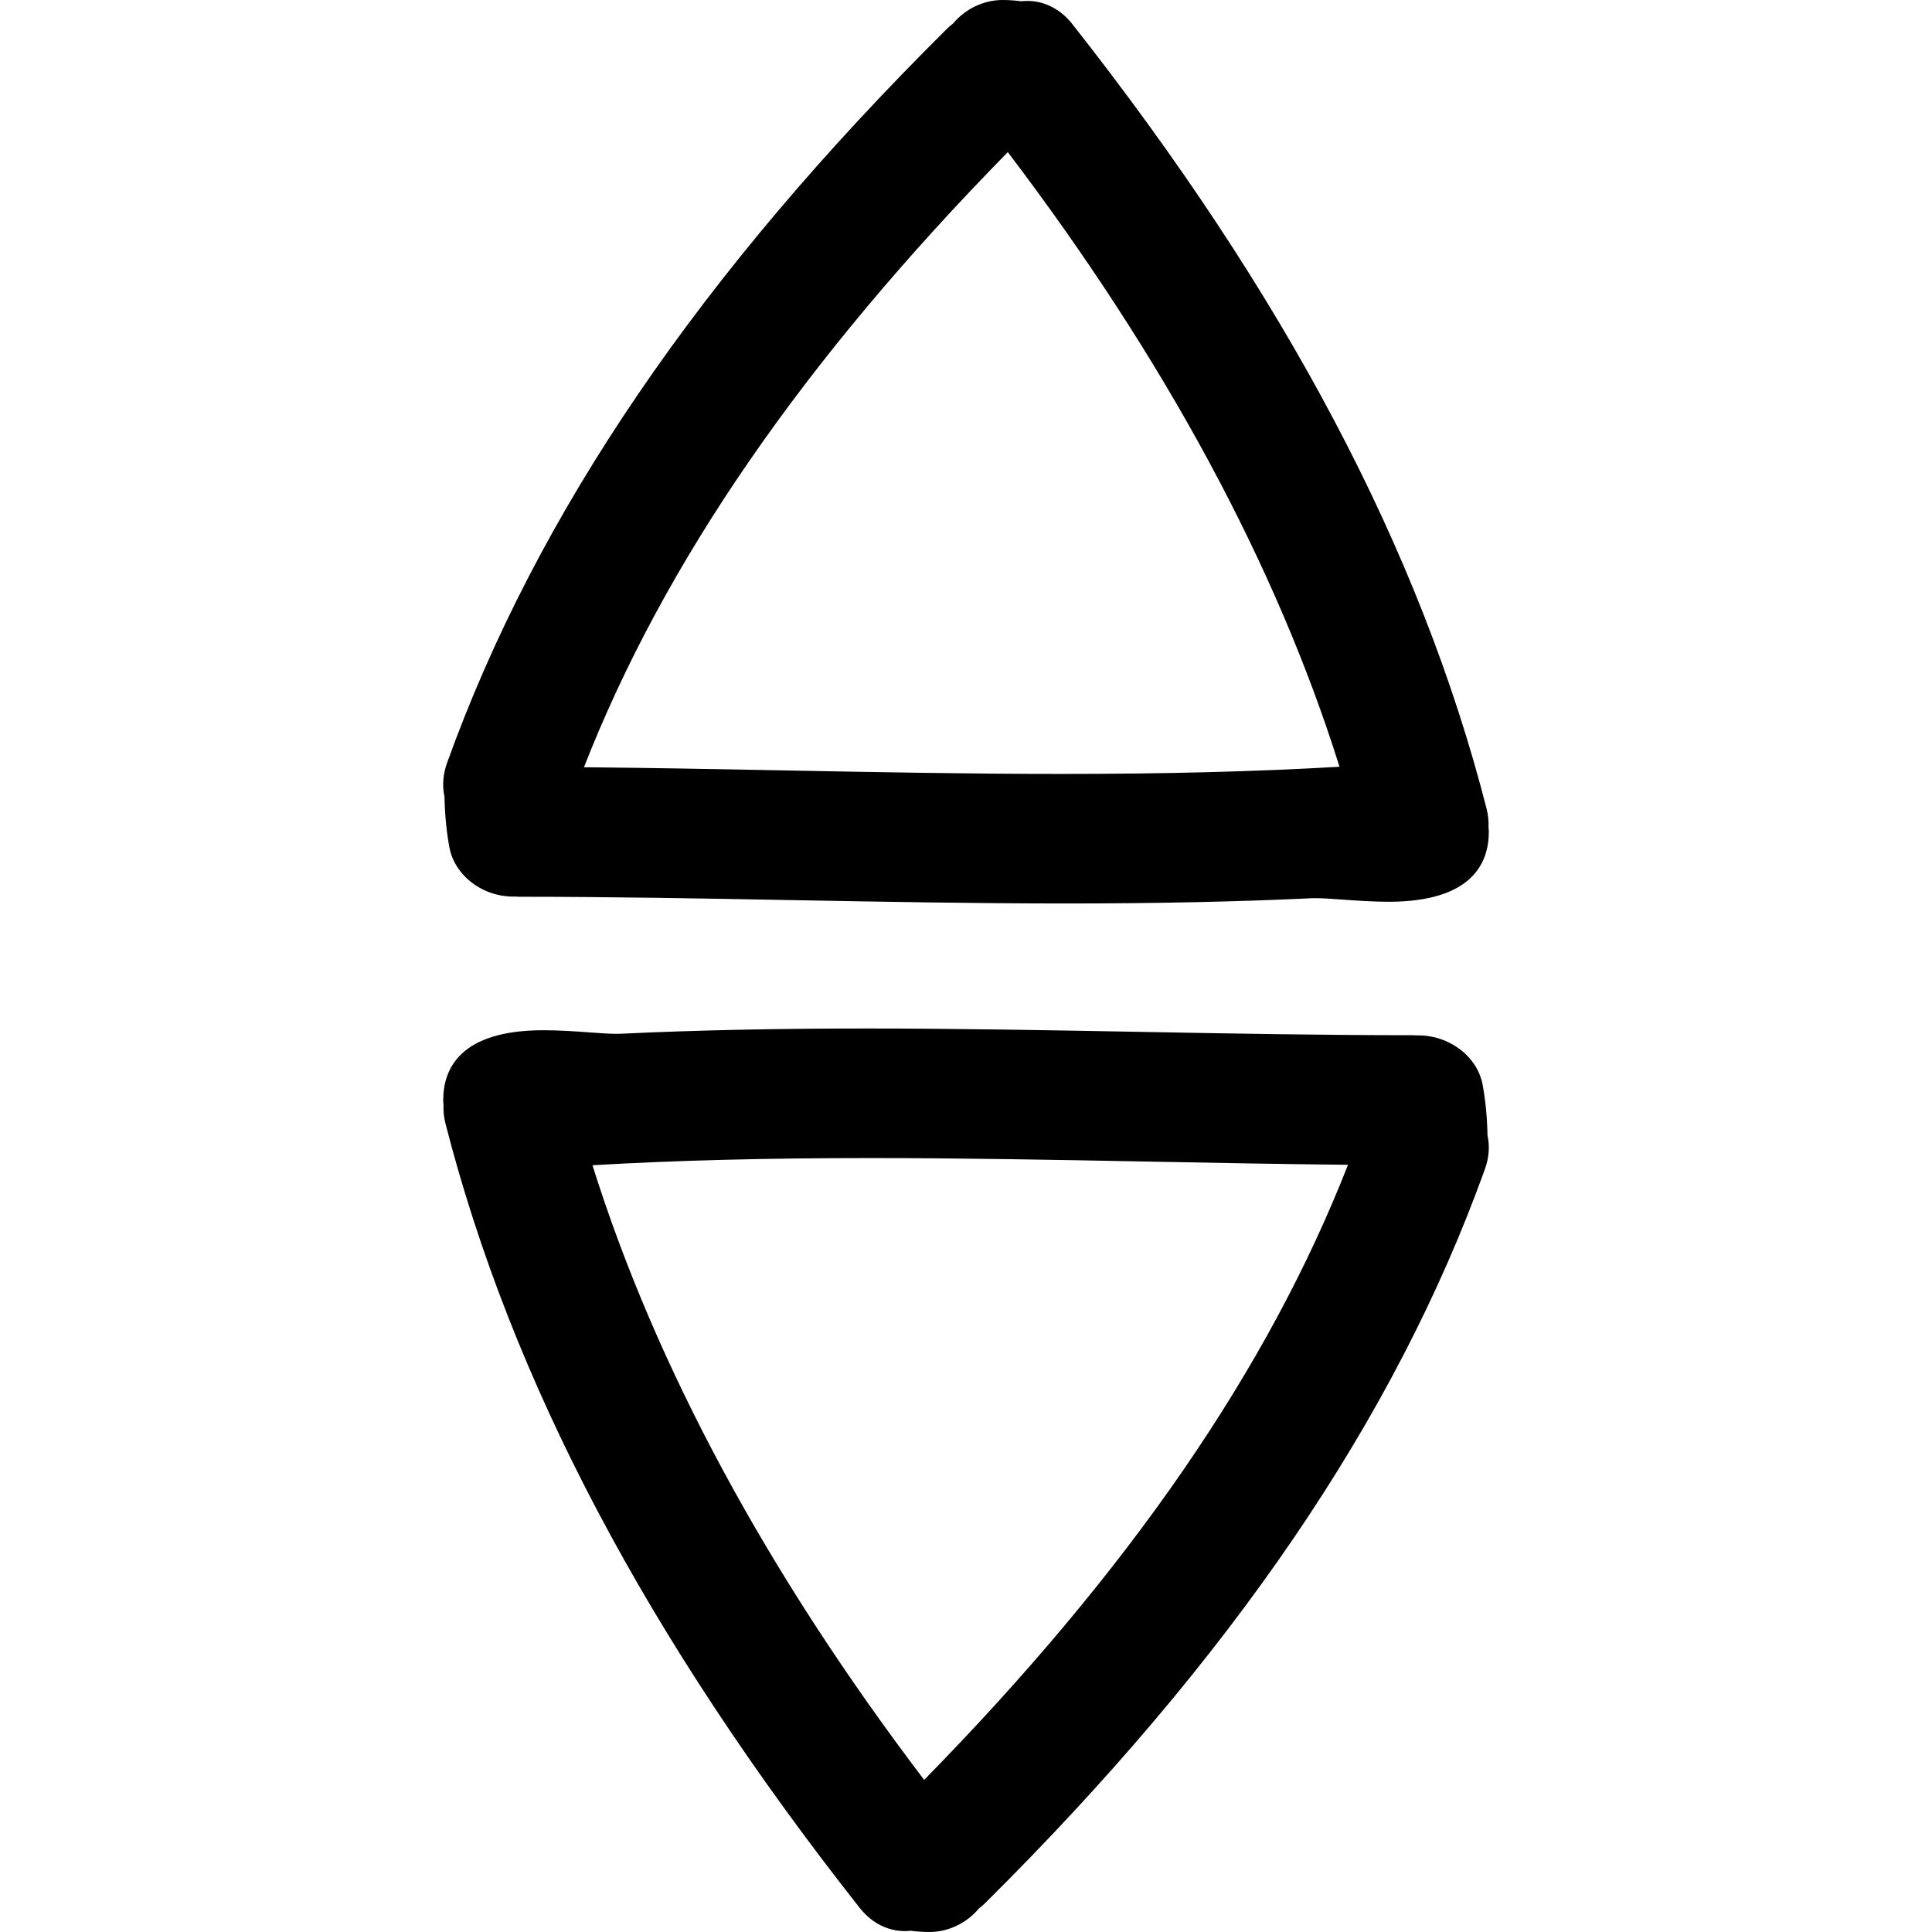
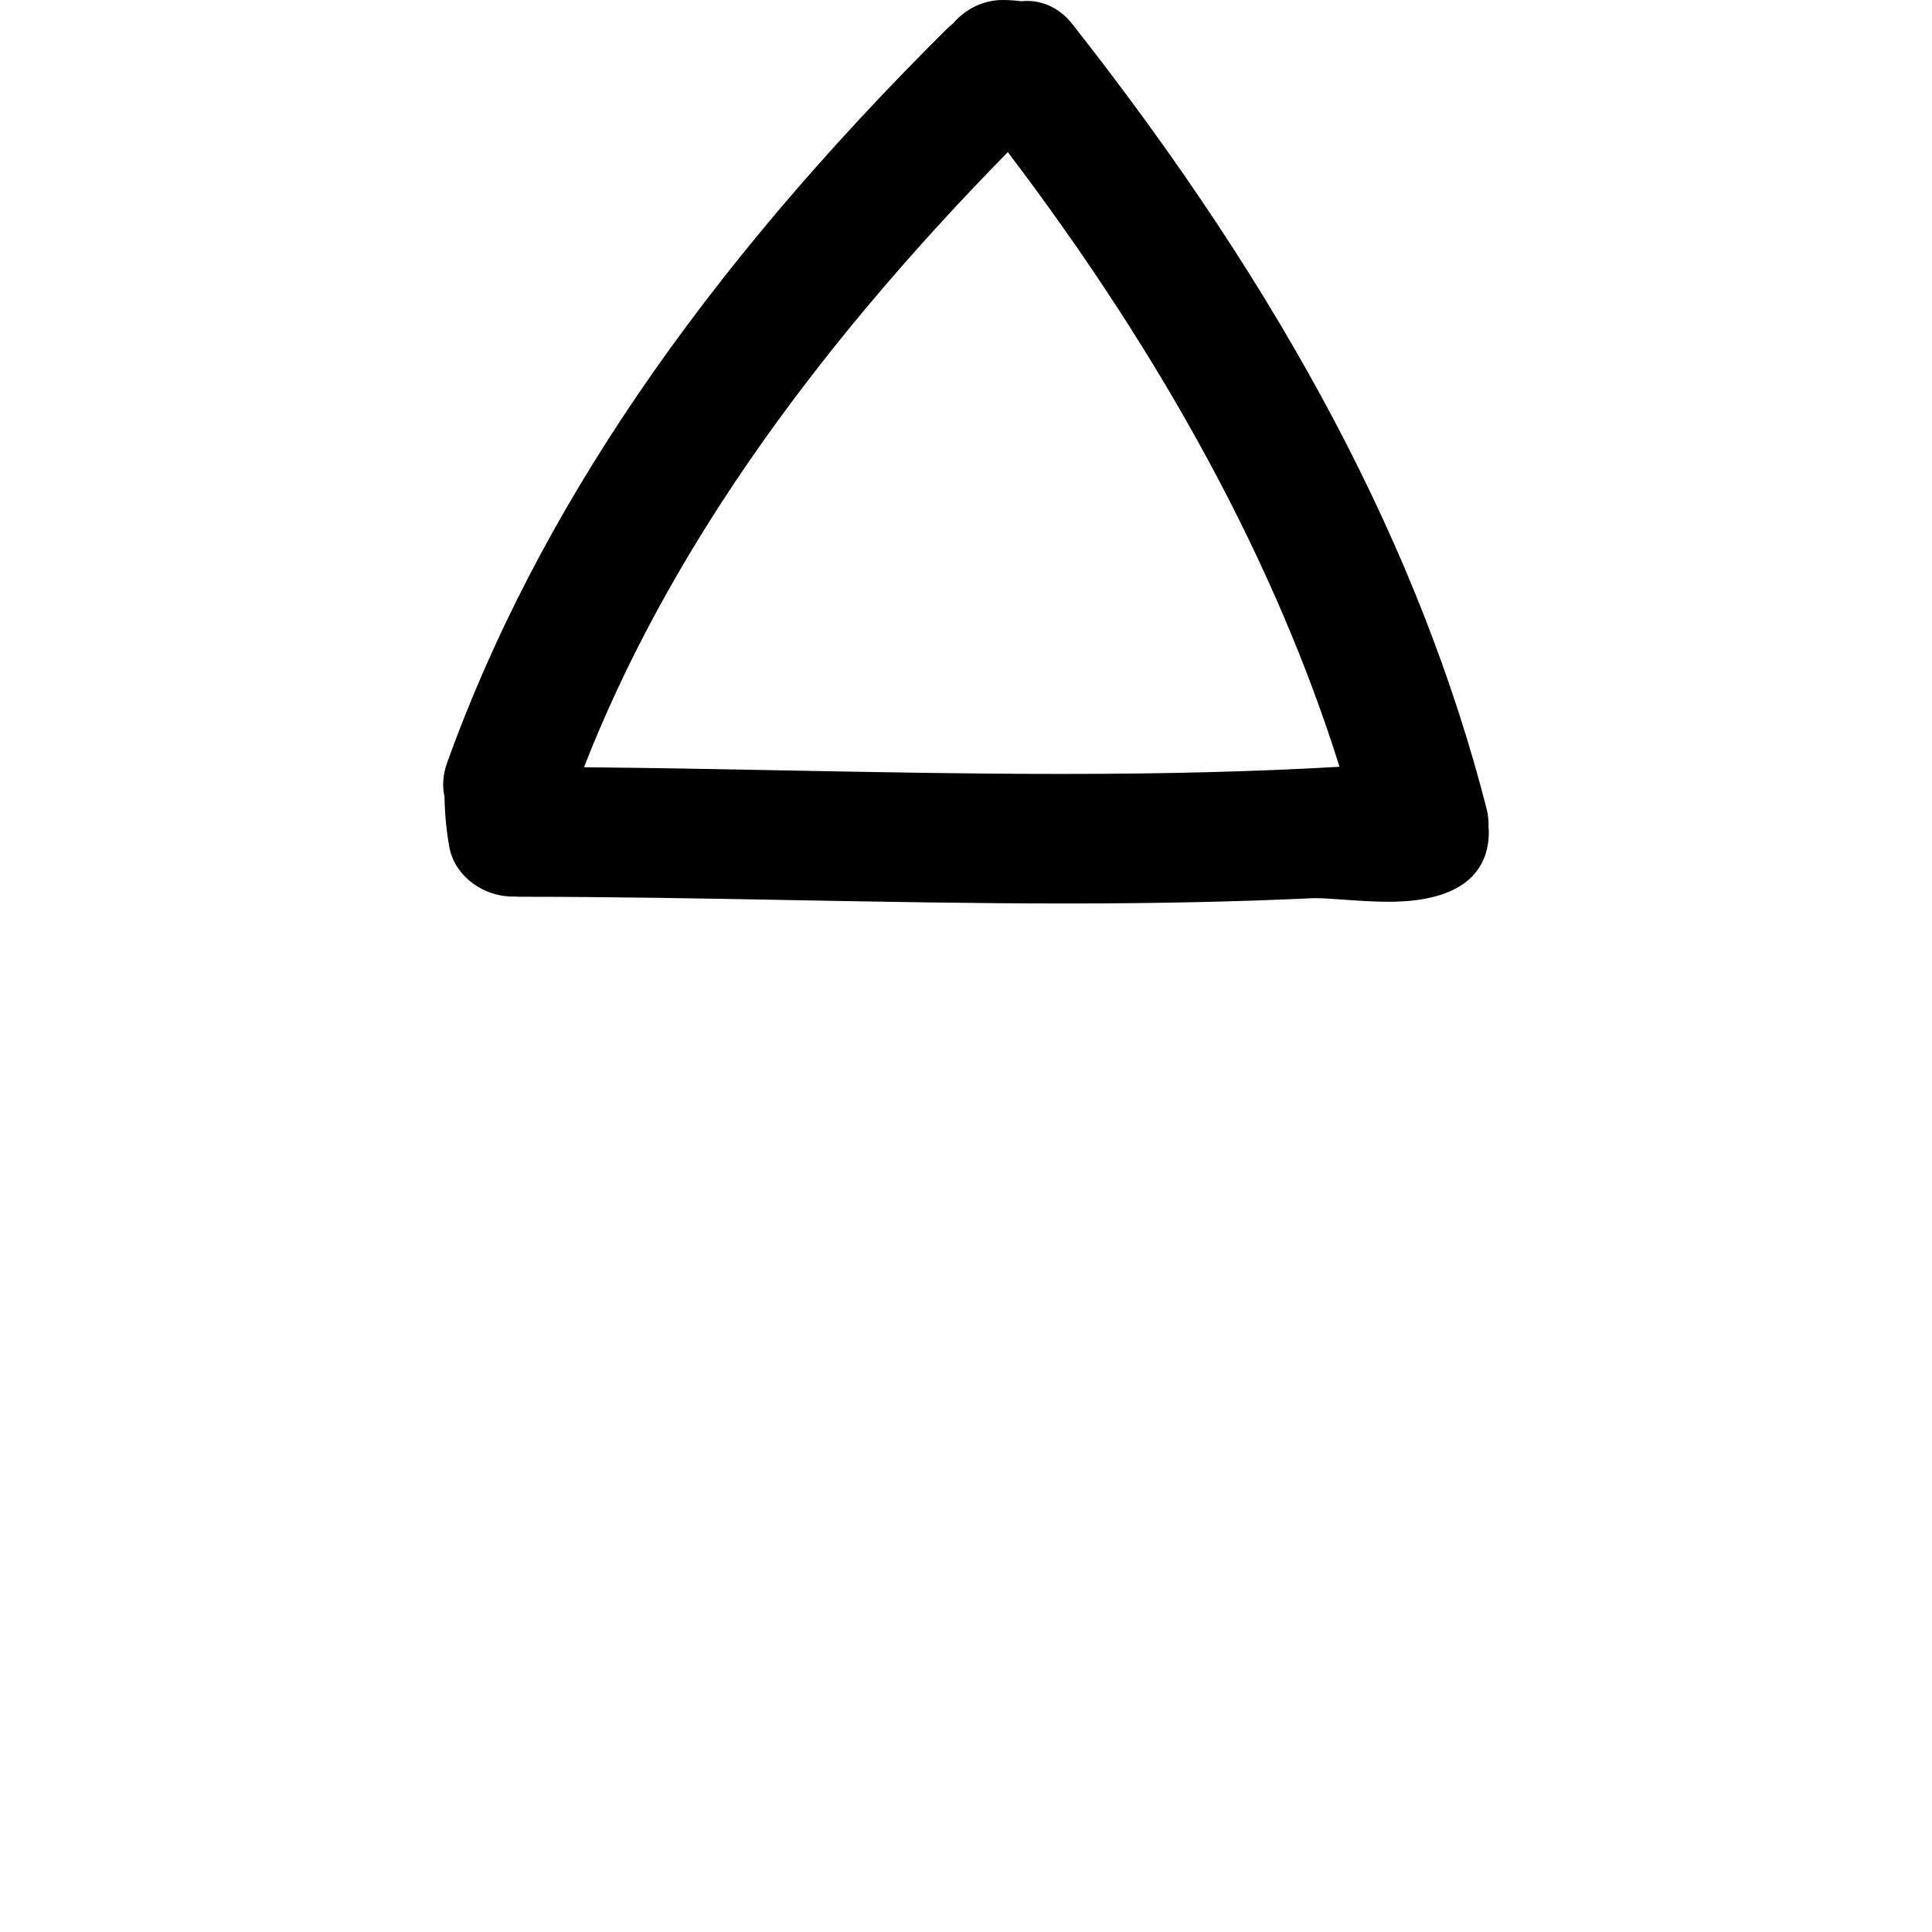
<svg xmlns="http://www.w3.org/2000/svg" fill="#000000" version="1.1" id="Capa_1" width="800px" height="800px" viewBox="0 0 478.848 478.848" xml:space="preserve">
  <g>
    <g>
      <path d="M368.447,200.412C352.091,136.526,318.5,72.917,265.766,5.954c-3.255-4.141-7.901-6.177-12.619-5.644    C251.517,0.104,249.998,0,248.5,0c-4.682,0-9.216,2.168-12.286,5.829c-0.477,0.363-0.944,0.752-1.409,1.211    c-61.202,60.688-101.76,120.219-123.984,181.995c-1.026,2.849-1.249,5.677-0.655,8.417c0.099,4.578,0.498,8.691,1.216,12.558    c1.326,7.124,8.485,12.459,16.369,12.2l0.817,0.051c22.572,0,45.54,0.421,67.748,0.833c22.249,0.412,45.26,0.833,67.91,0.833    c0.005,0,0.005,0,0.011,0c22.541,0,42.431-0.427,60.793-1.295l0.96-0.021c1.899,0,4.266,0.176,6.881,0.363    c3.438,0.244,7.332,0.531,11.486,0.531c0.005,0,0.005,0,0.01,0c20.362-0.074,24.639-9.476,24.639-17.346    c0-0.343-0.025-0.684-0.076-1.031C368.995,203.459,368.833,201.91,368.447,200.412z M331.997,190.043    c-20.799,1.206-42.949,1.777-69.065,1.777c-22.904,0-46.228-0.447-68.784-0.878c-16.196-0.312-32.872-0.63-49.414-0.78    c19.847-50.708,54.296-100.704,105.051-152.458C288.713,88.953,316.342,140.145,331.997,190.043z" />
-       <path d="M367.467,268.828c-1.33-7.114-8.521-12.426-16.371-12.197l-0.817-0.051c-22.577,0-45.545-0.422-67.761-0.833    c-22.257-0.406-45.273-0.833-67.928-0.833c-22.536,0-42.417,0.427-60.766,1.3l-0.962,0.021c-1.899,0-4.268-0.183-6.88-0.365    c-3.435-0.254-7.33-0.528-11.486-0.528c-0.005,0-0.005,0-0.01,0c-20.363,0.071-24.636,9.471-24.636,17.347    c0,0.34,0.025,0.68,0.073,1.025c-0.063,1.671,0.092,3.22,0.478,4.718c16.359,63.881,49.944,127.492,102.682,194.45    c3.26,4.144,7.904,6.186,12.619,5.657c1.627,0.203,3.146,0.305,4.618,0.31h0.021c4.674,0,9.209-2.163,12.284-5.829    c0.477-0.36,0.944-0.757,1.409-1.204c61.21-60.702,101.768-120.236,123.989-182.005c1.031-2.854,1.249-5.687,0.655-8.419    C368.584,276.811,368.183,272.697,367.467,268.828z M334.104,288.693c-19.85,50.708-54.304,100.701-105.05,152.455    c-38.925-51.252-66.552-102.447-82.21-152.344c20.789-1.209,42.932-1.777,69.035-1.777c22.909,0,46.235,0.447,68.792,0.873    C300.869,288.216,317.556,288.53,334.104,288.693z" />
    </g>
  </g>
</svg>